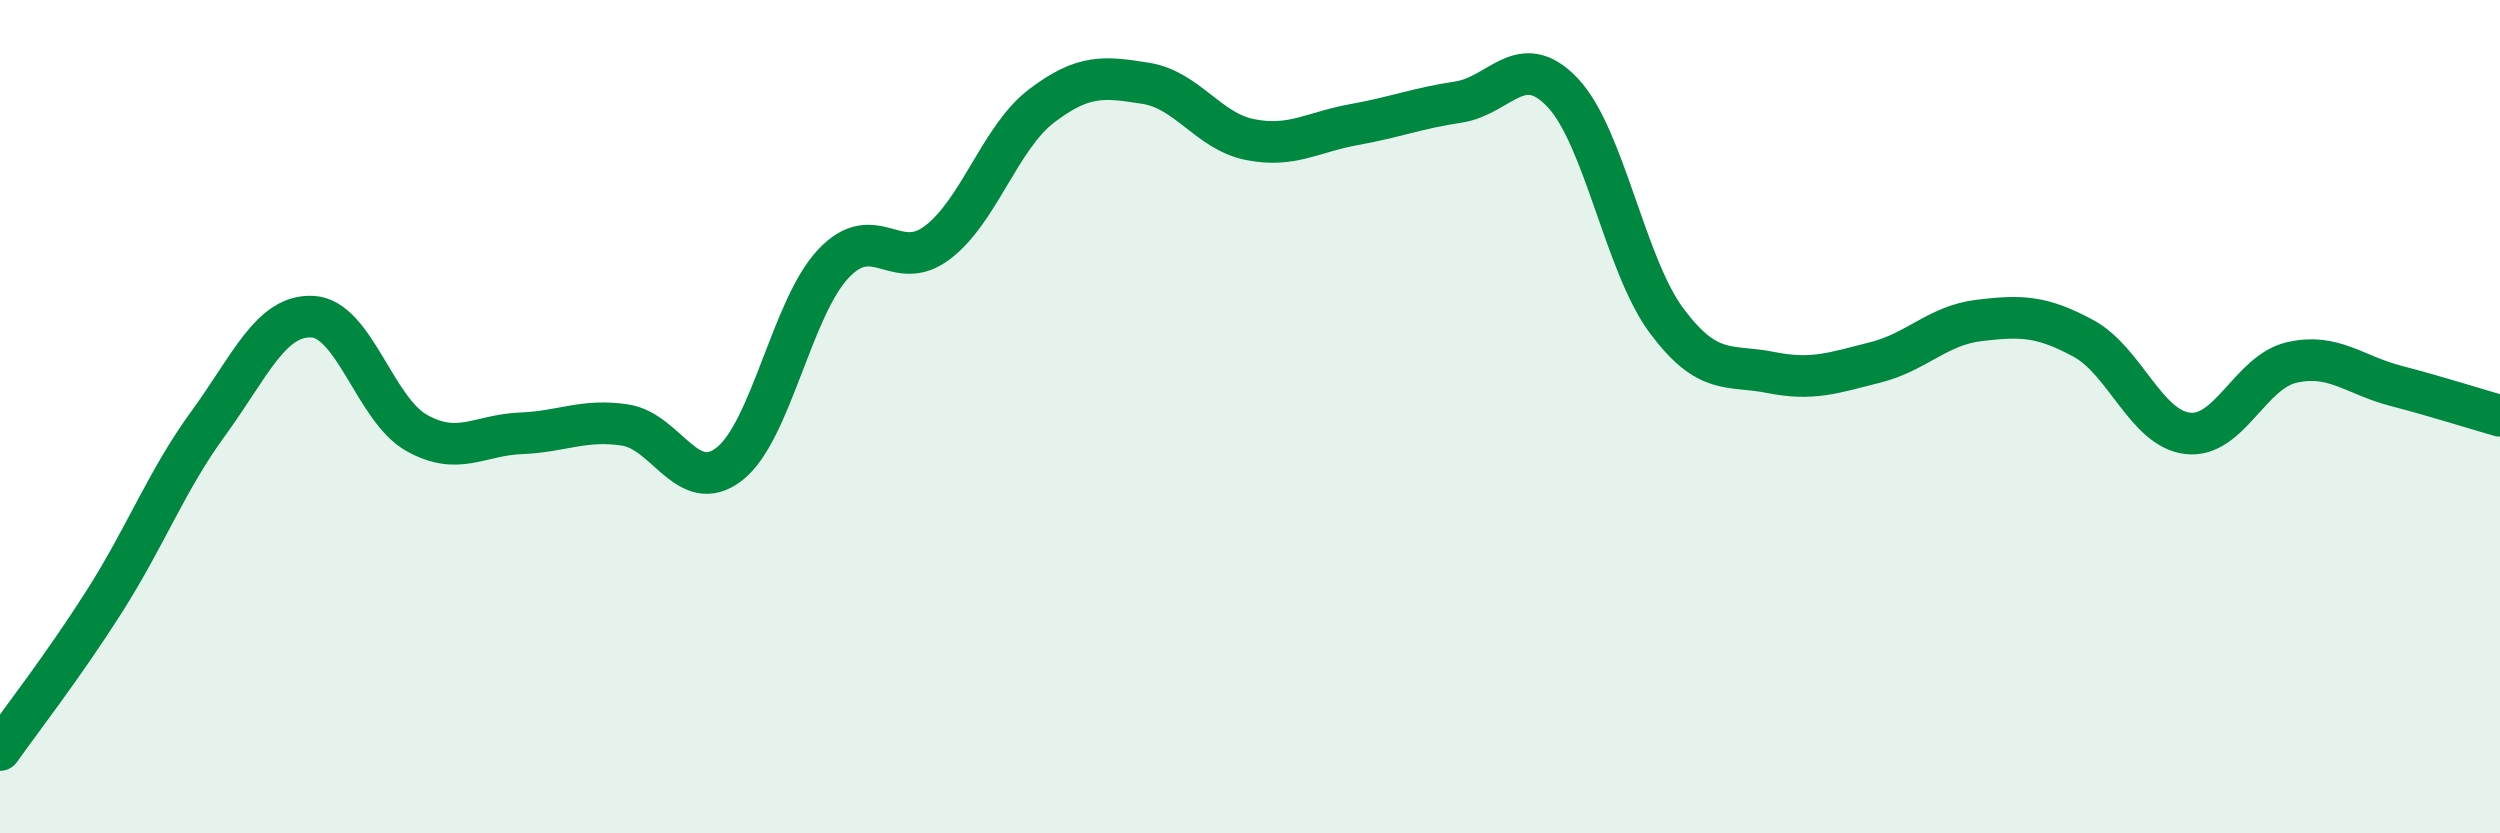
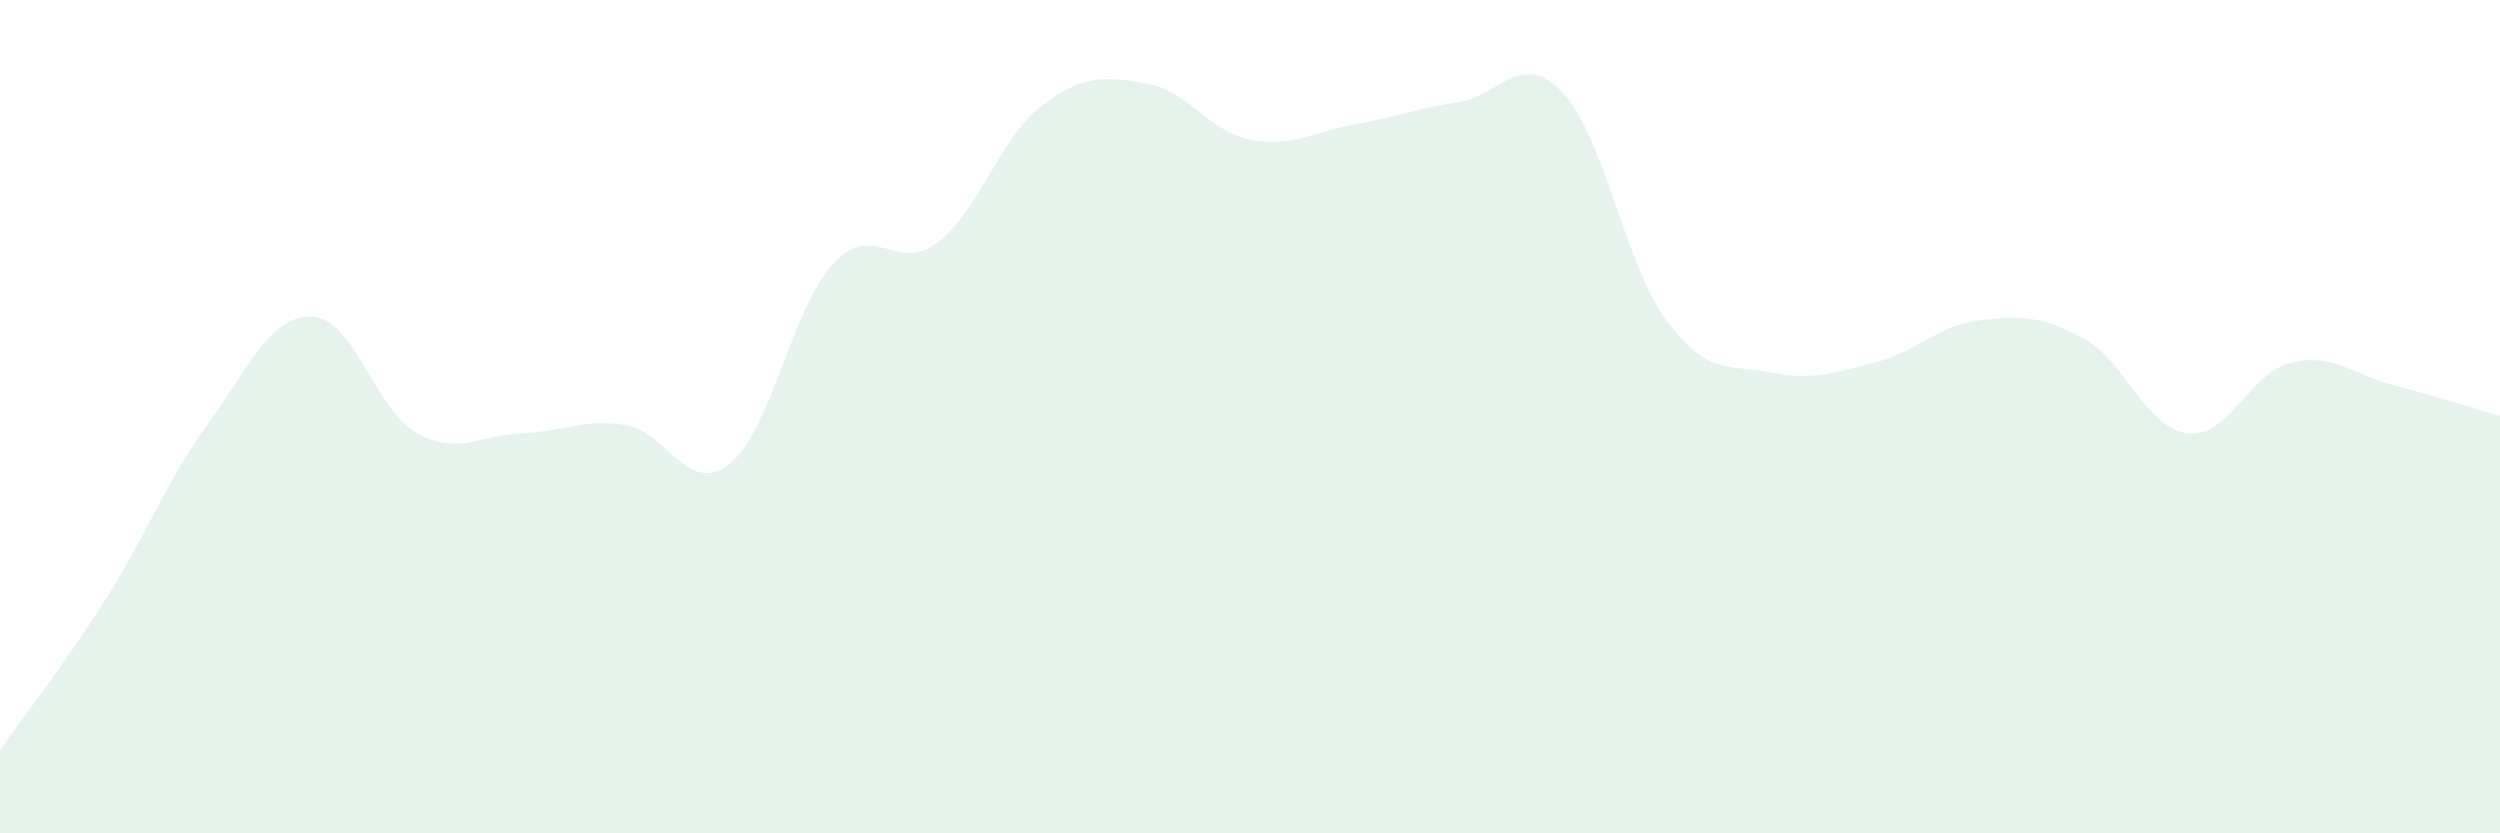
<svg xmlns="http://www.w3.org/2000/svg" width="60" height="20" viewBox="0 0 60 20">
  <path d="M 0,18 C 0.5,17.29 1.5,16.01 2.5,14.44 C 3.5,12.87 4,11.53 5,10.16 C 6,8.79 6.5,7.55 7.5,7.6 C 8.5,7.65 9,9.83 10,10.39 C 11,10.95 11.5,10.44 12.5,10.4 C 13.5,10.36 14,10.05 15,10.2 C 16,10.35 16.5,11.91 17.5,11.14 C 18.5,10.37 19,7.39 20,6.33 C 21,5.27 21.5,6.58 22.5,5.82 C 23.5,5.06 24,3.3 25,2.54 C 26,1.78 26.5,1.84 27.5,2 C 28.5,2.16 29,3.15 30,3.35 C 31,3.55 31.5,3.17 32.5,2.99 C 33.5,2.81 34,2.6 35,2.45 C 36,2.3 36.5,1.17 37.5,2.22 C 38.5,3.27 39,6.36 40,7.7 C 41,9.04 41.5,8.74 42.5,8.94 C 43.5,9.14 44,8.95 45,8.7 C 46,8.45 46.5,7.81 47.5,7.69 C 48.5,7.57 49,7.58 50,8.12 C 51,8.66 51.5,10.28 52.5,10.4 C 53.5,10.52 54,8.93 55,8.7 C 56,8.47 56.5,9 57.5,9.26 C 58.5,9.52 59.5,9.84 60,9.98L60 20L0 20Z" fill="#008740" opacity="0.1" stroke-linecap="round" stroke-linejoin="round" />
-   <path d="M 0,18 C 0.5,17.29 1.5,16.01 2.5,14.44 C 3.5,12.87 4,11.53 5,10.16 C 6,8.79 6.5,7.55 7.5,7.6 C 8.5,7.65 9,9.83 10,10.39 C 11,10.95 11.5,10.44 12.5,10.4 C 13.5,10.36 14,10.05 15,10.2 C 16,10.35 16.5,11.91 17.5,11.14 C 18.5,10.37 19,7.39 20,6.33 C 21,5.27 21.5,6.58 22.5,5.82 C 23.5,5.06 24,3.3 25,2.54 C 26,1.78 26.5,1.84 27.5,2 C 28.5,2.16 29,3.15 30,3.35 C 31,3.55 31.5,3.17 32.5,2.99 C 33.5,2.81 34,2.6 35,2.45 C 36,2.3 36.5,1.17 37.5,2.22 C 38.5,3.27 39,6.36 40,7.7 C 41,9.04 41.5,8.74 42.5,8.94 C 43.5,9.14 44,8.95 45,8.7 C 46,8.45 46.5,7.81 47.5,7.69 C 48.5,7.57 49,7.58 50,8.12 C 51,8.66 51.5,10.28 52.5,10.4 C 53.5,10.52 54,8.93 55,8.7 C 56,8.47 56.5,9 57.5,9.26 C 58.5,9.52 59.5,9.84 60,9.98" stroke="#008740" stroke-width="1" fill="none" stroke-linecap="round" stroke-linejoin="round" />
</svg>